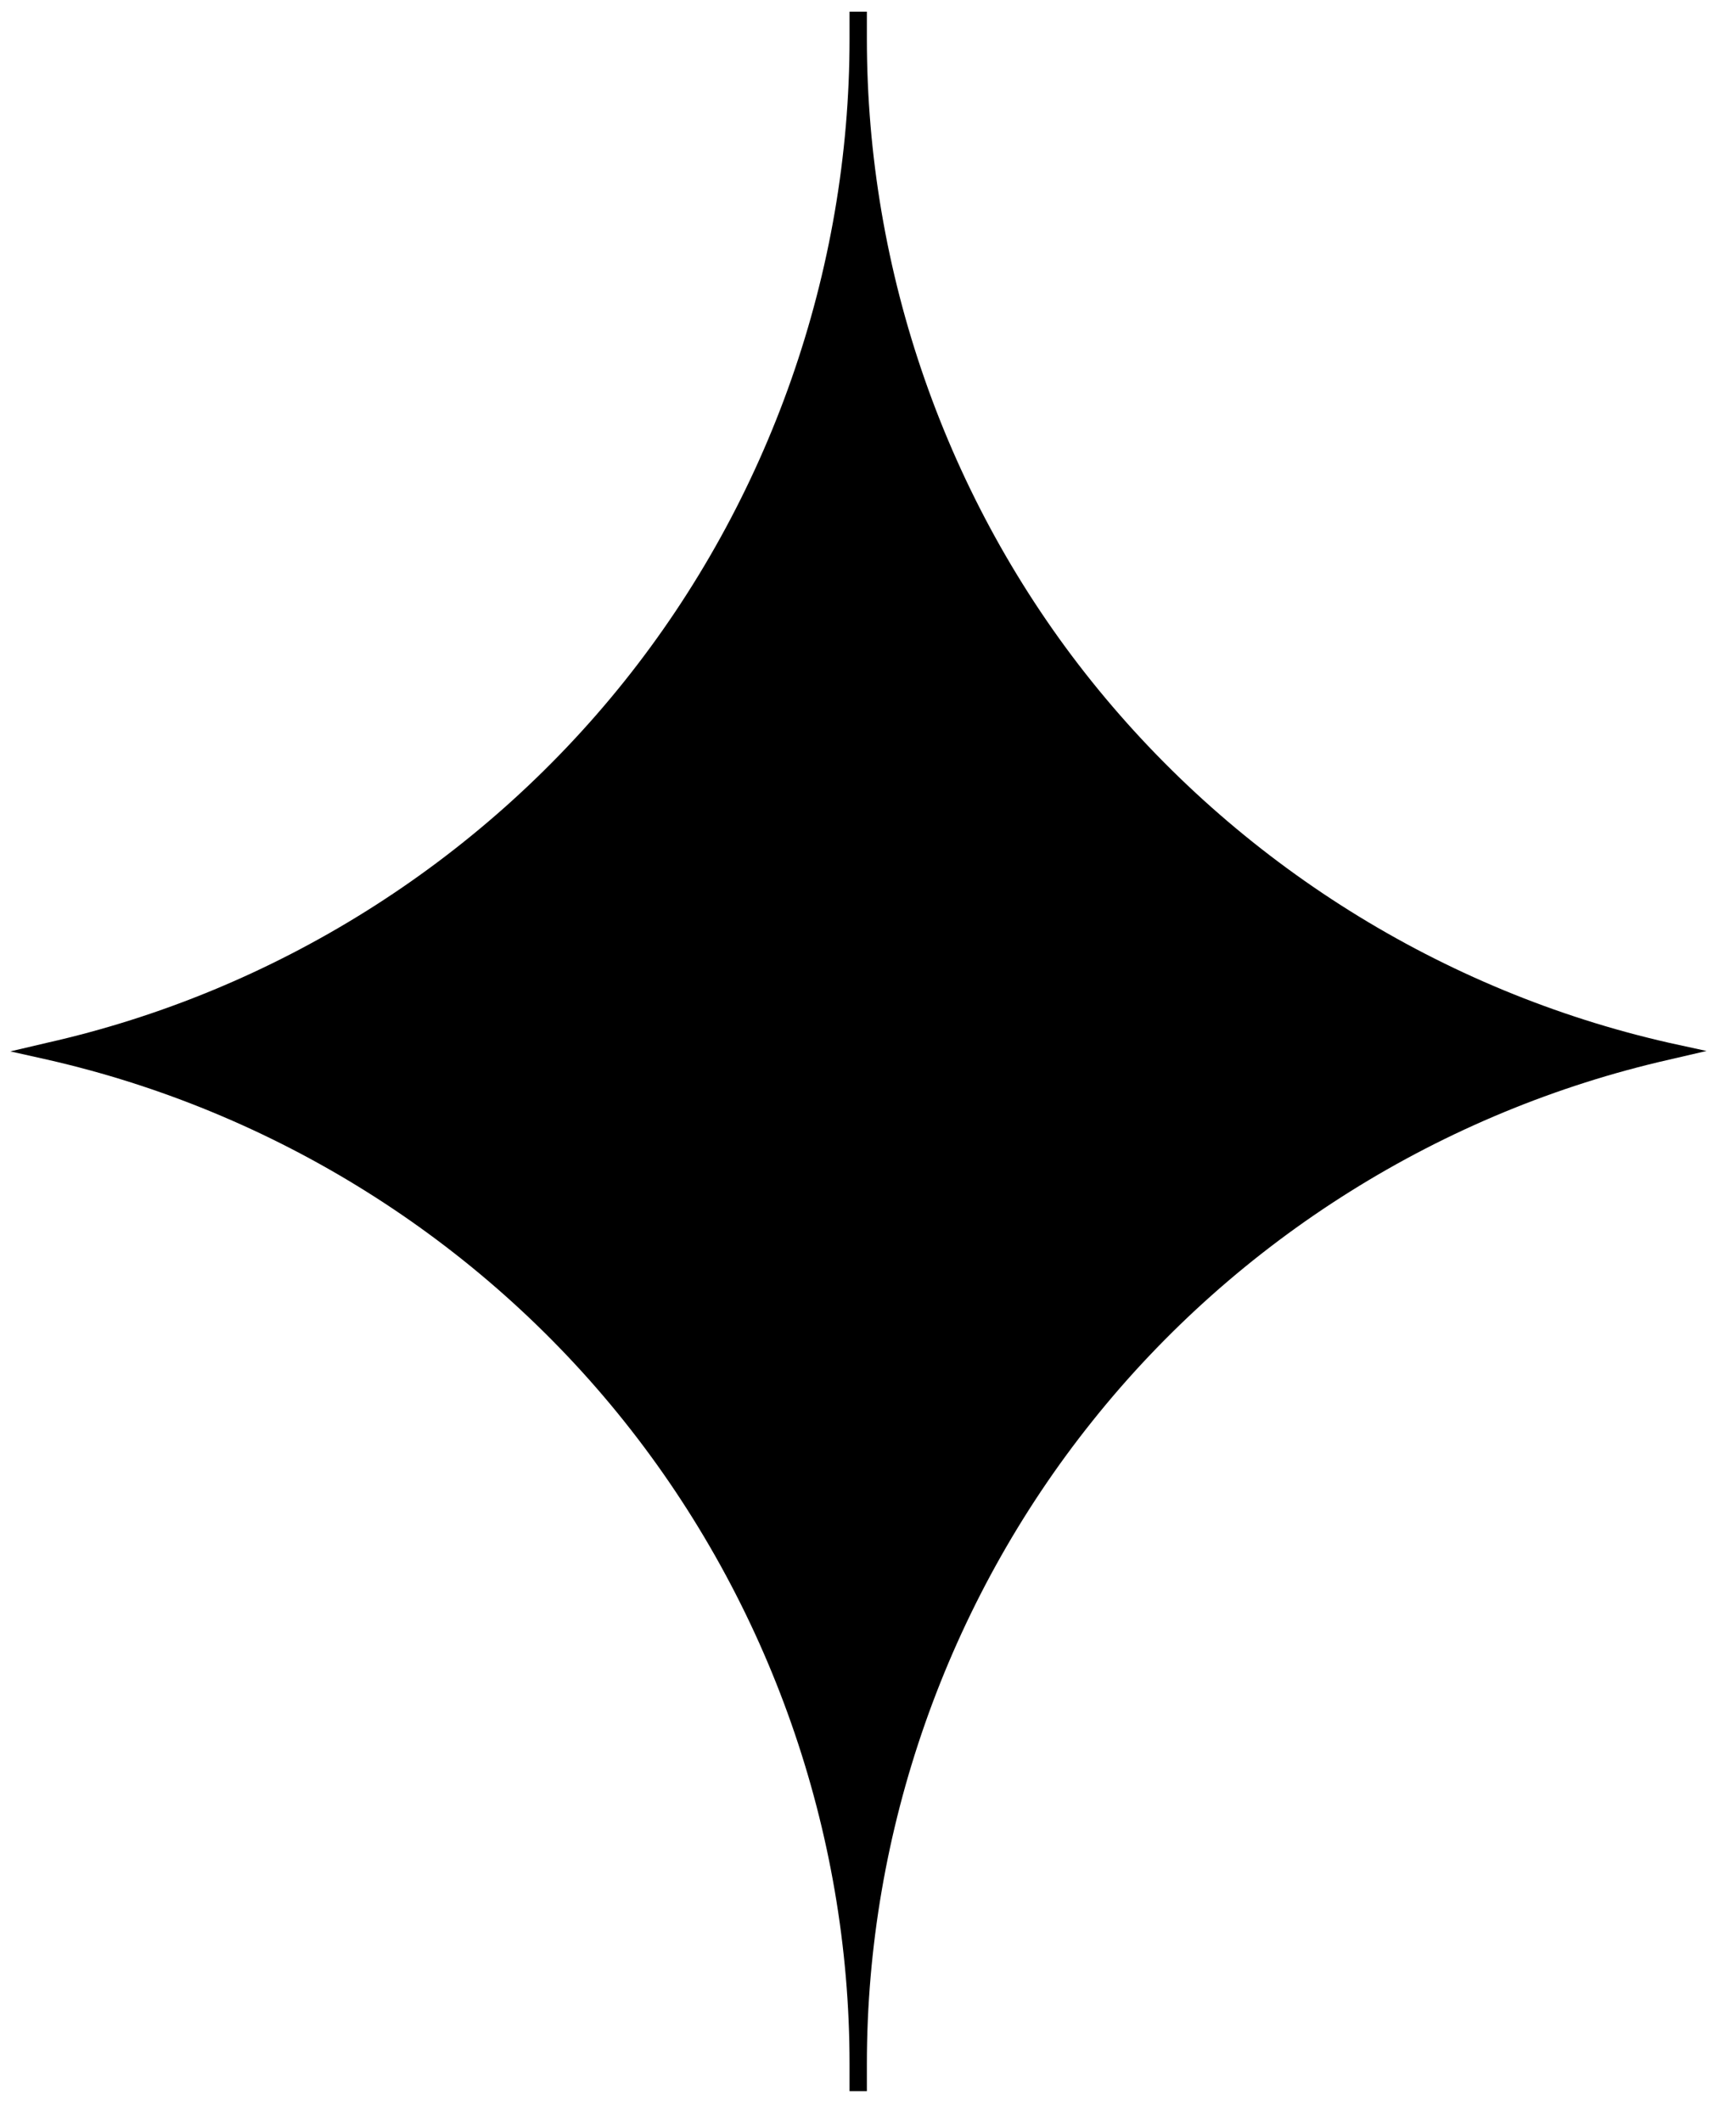
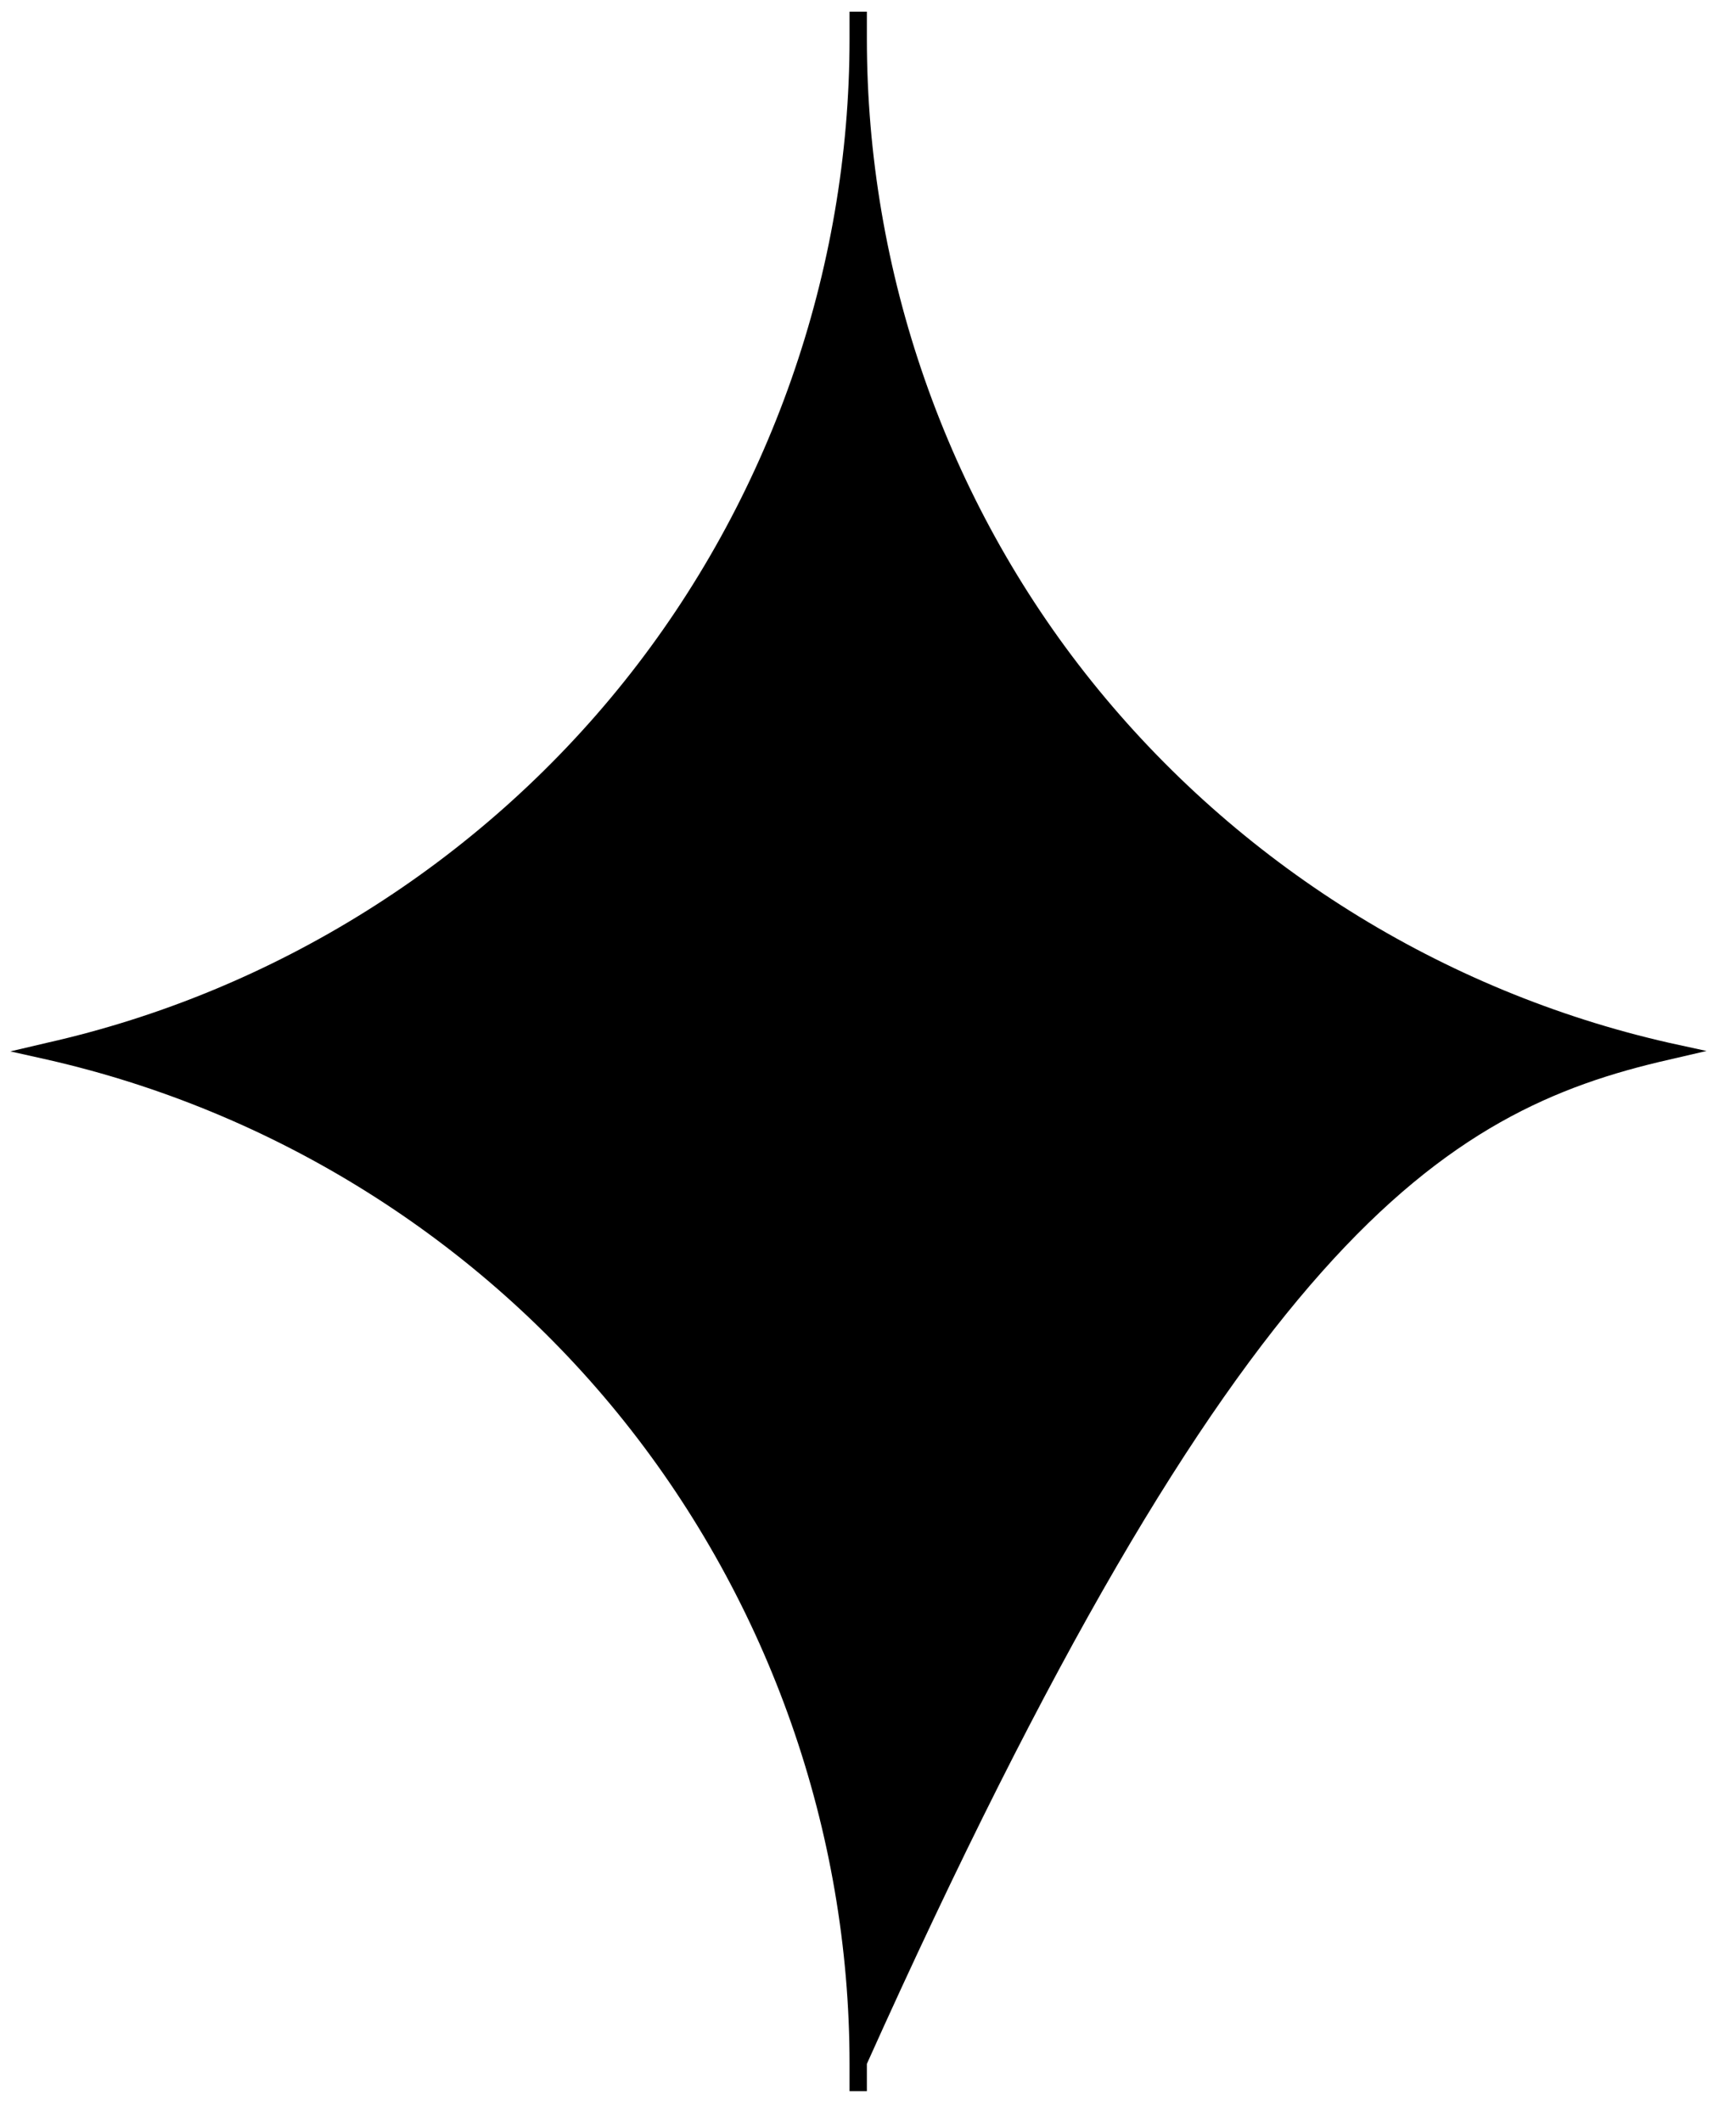
<svg xmlns="http://www.w3.org/2000/svg" width="54" height="66" viewBox="0 0 54 66" fill="none">
-   <path d="M51.91 32.437C44.848 30.833 38.487 26.844 33.959 21.197C29.431 15.551 26.965 8.448 26.965 1.212V0.363H26.426V1.212C26.426 8.448 23.933 15.551 19.418 21.197C14.903 26.844 8.529 30.846 1.467 32.437L0.322 32.706L1.467 32.962C8.529 34.566 14.903 38.555 19.418 44.215C23.933 49.875 26.426 56.964 26.426 64.201V65.05H26.965V64.201C26.965 56.964 29.458 49.862 33.973 44.215C38.487 38.555 44.862 34.566 51.923 32.962L53.083 32.693L51.91 32.437Z" fill="black" />
+   <path d="M51.91 32.437C44.848 30.833 38.487 26.844 33.959 21.197C29.431 15.551 26.965 8.448 26.965 1.212V0.363H26.426V1.212C26.426 8.448 23.933 15.551 19.418 21.197C14.903 26.844 8.529 30.846 1.467 32.437L0.322 32.706L1.467 32.962C8.529 34.566 14.903 38.555 19.418 44.215C23.933 49.875 26.426 56.964 26.426 64.201V65.05H26.965V64.201C38.487 38.555 44.862 34.566 51.923 32.962L53.083 32.693L51.91 32.437Z" fill="black" />
</svg>